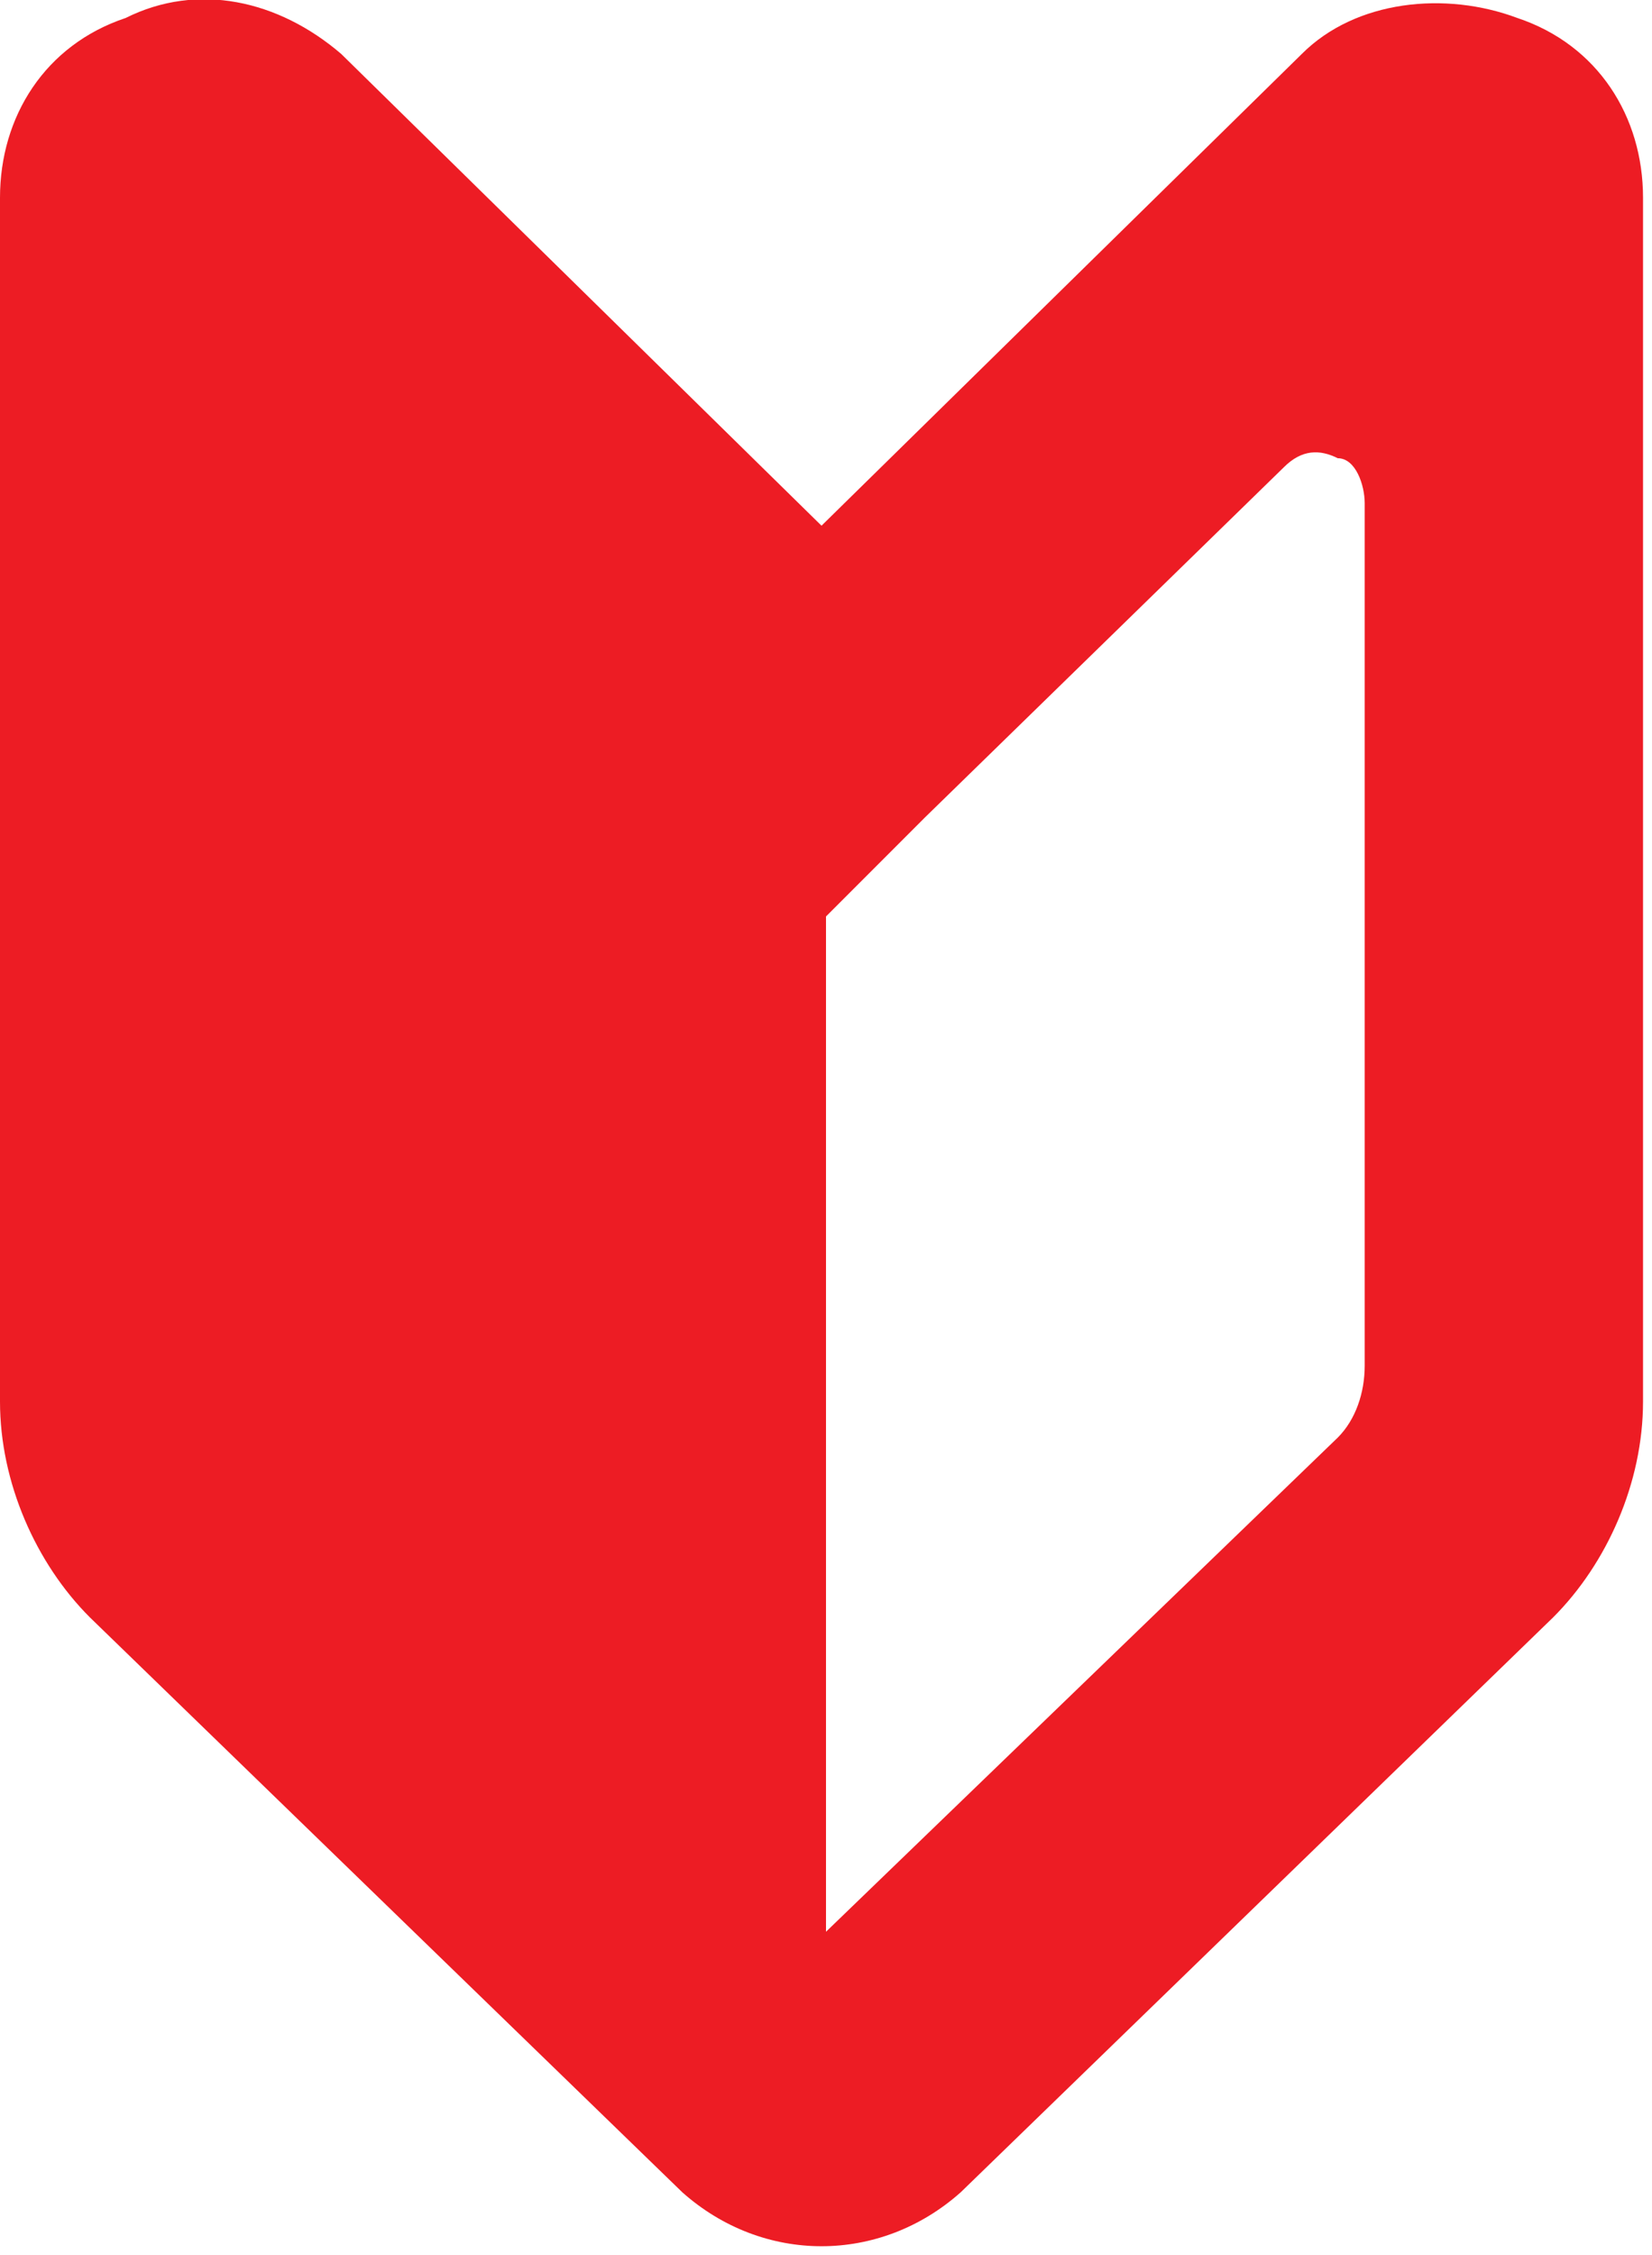
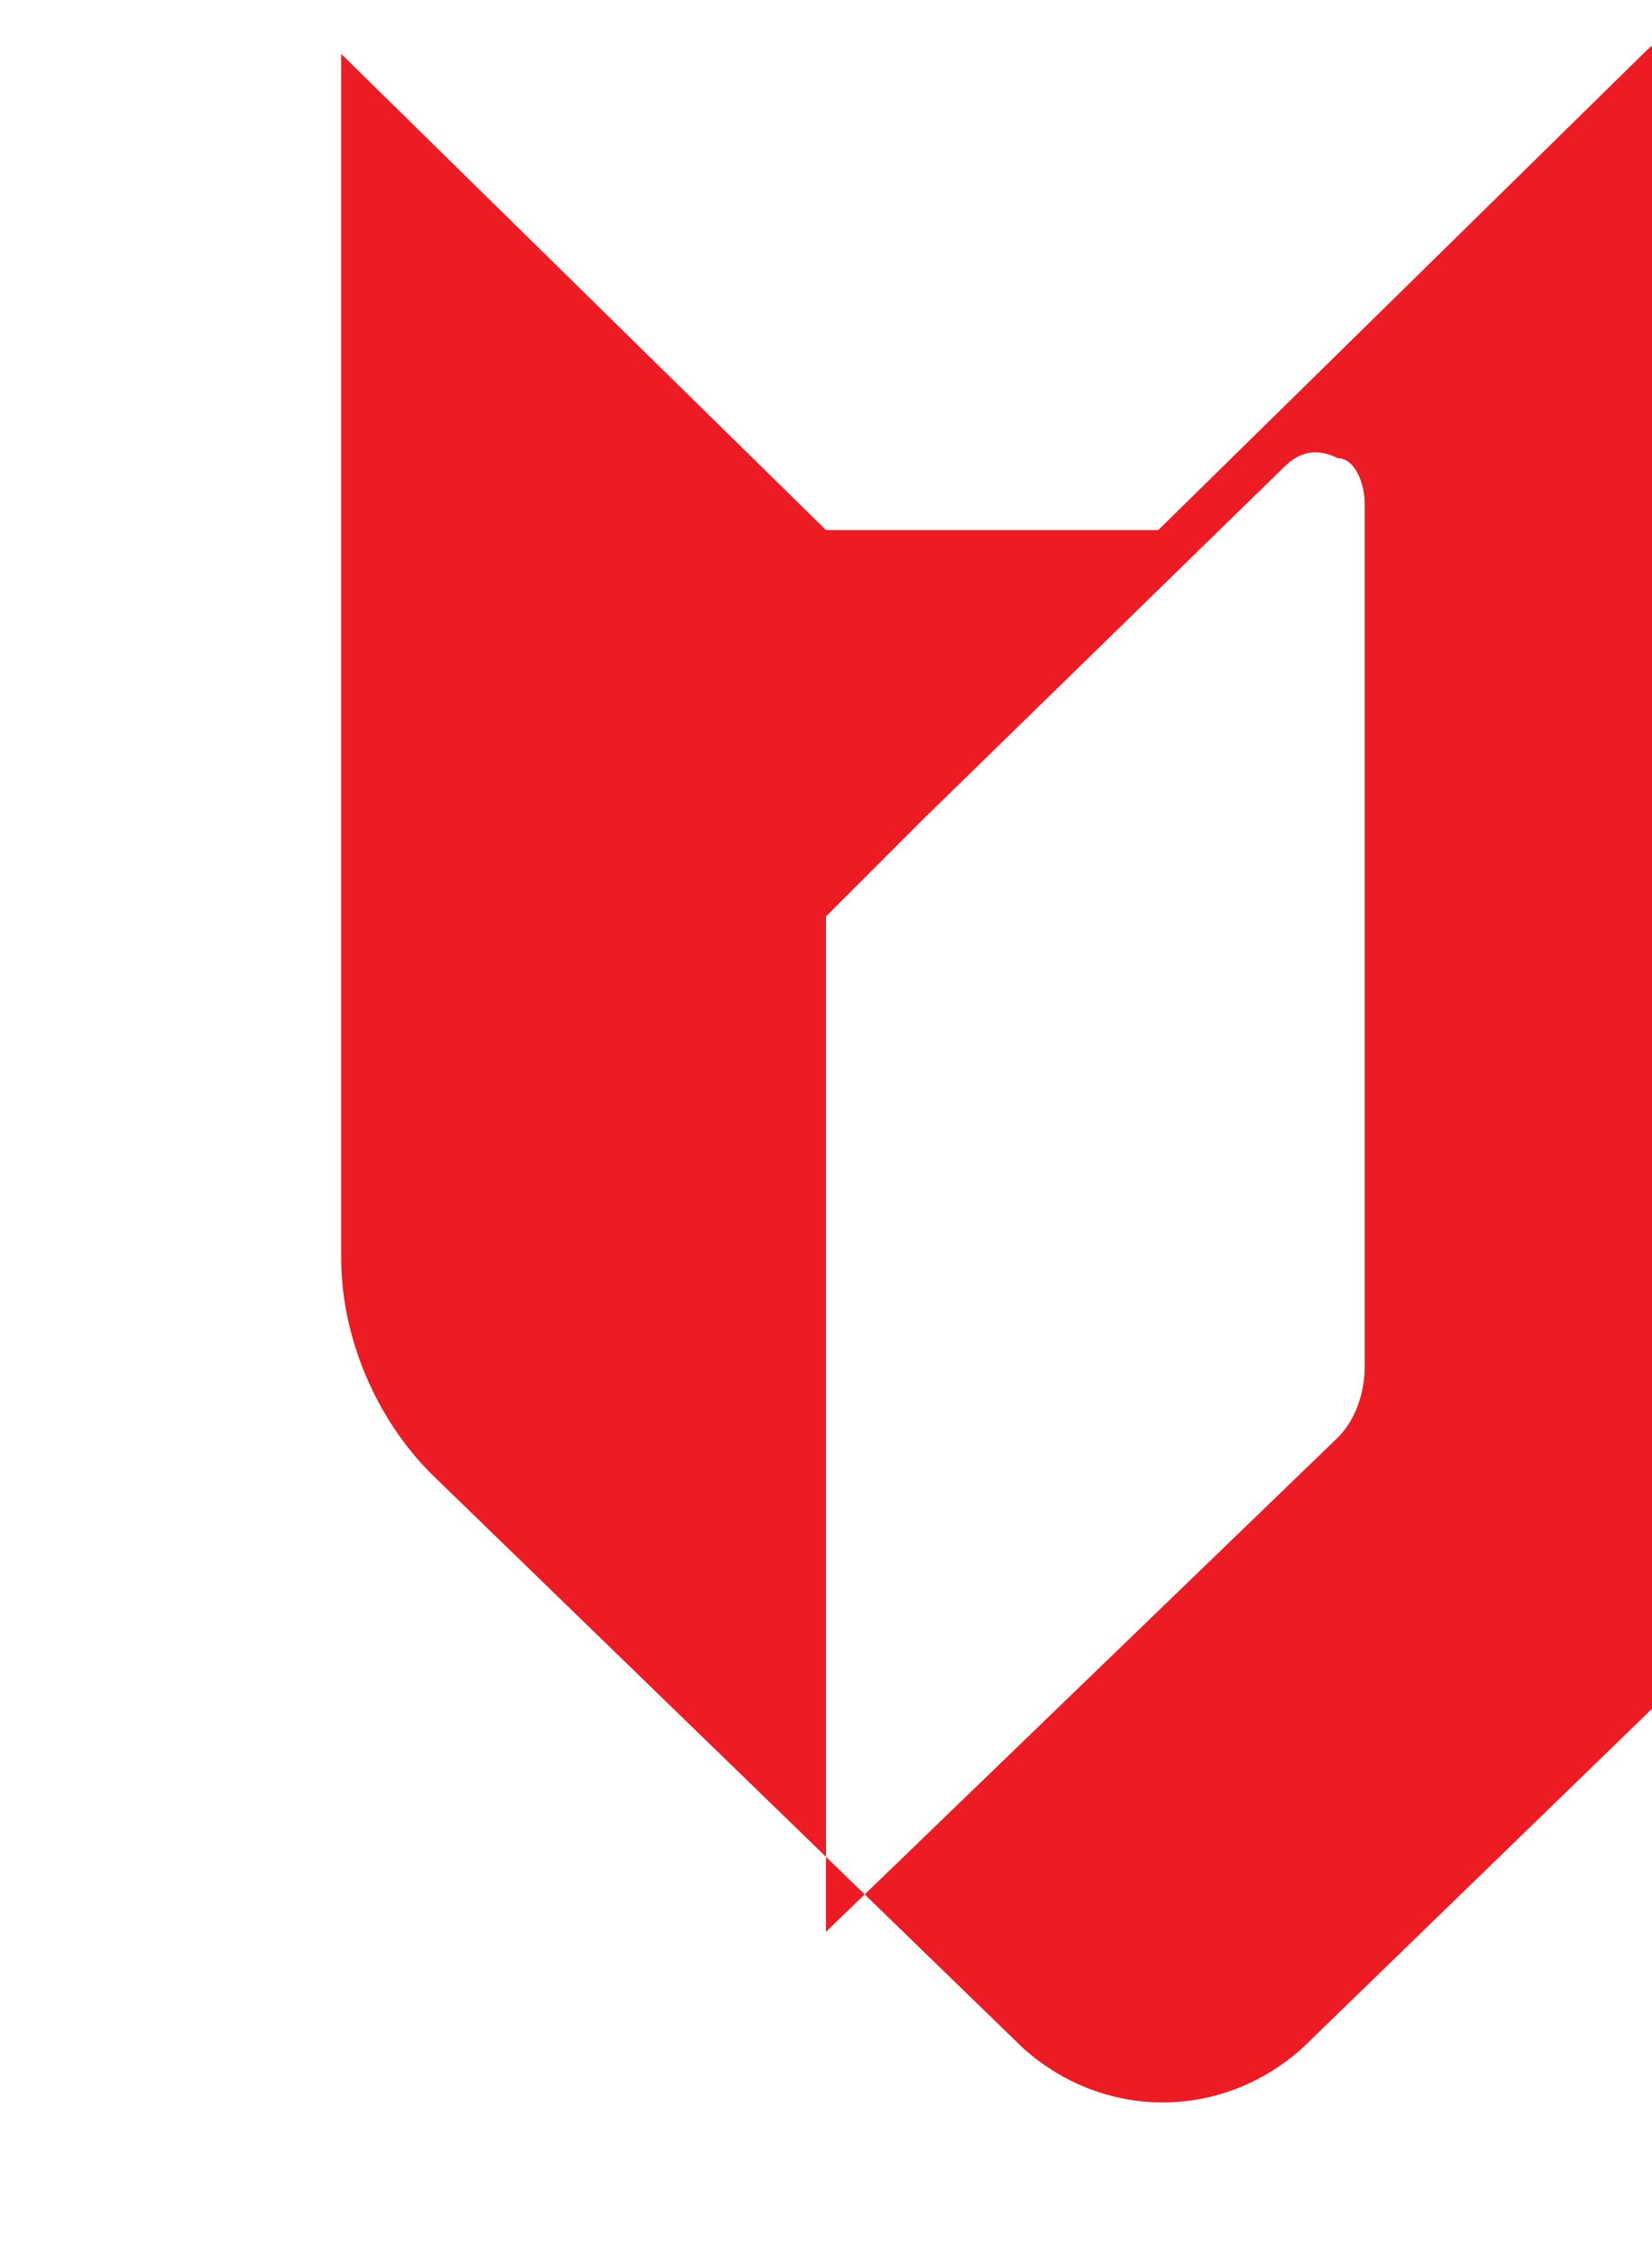
<svg xmlns="http://www.w3.org/2000/svg" width="18.4" height="25.1" version="1.1" viewBox="0 0 18.4 25.1">
  <defs>
    <style>
      .cls-1 {
        fill: #ed1c24;
      }
    </style>
  </defs>
  <g>
    <g id="_レイヤー_1" data-name="レイヤー_1">
-       <path class="cls-1" d="M9.2,5.9L3.8.6C3.1,0,2.2-.2,1.4.2.5.5,0,1.3,0,2.2v13.4c0,.9.4,1.8,1,2.4l6.6,6.4c.9.8,2.2.8,3.1,0l6.6-6.4c.6-.6,1-1.5,1-2.4V2.2c0-.9-.5-1.7-1.4-2-.8-.3-1.8-.2-2.4.4l-5.4,5.3ZM15.2,15.2c0,.3-.1.6-.3.8l-5.7,5.5v-11.3l1.1-1.1,4-3.9c.2-.2.4-.2.6-.1.2,0,.3.3.3.5v9.6Z" />
+       <path class="cls-1" d="M9.2,5.9L3.8.6v13.4c0,.9.4,1.8,1,2.4l6.6,6.4c.9.8,2.2.8,3.1,0l6.6-6.4c.6-.6,1-1.5,1-2.4V2.2c0-.9-.5-1.7-1.4-2-.8-.3-1.8-.2-2.4.4l-5.4,5.3ZM15.2,15.2c0,.3-.1.6-.3.8l-5.7,5.5v-11.3l1.1-1.1,4-3.9c.2-.2.4-.2.6-.1.2,0,.3.3.3.5v9.6Z" />
    </g>
  </g>
</svg>